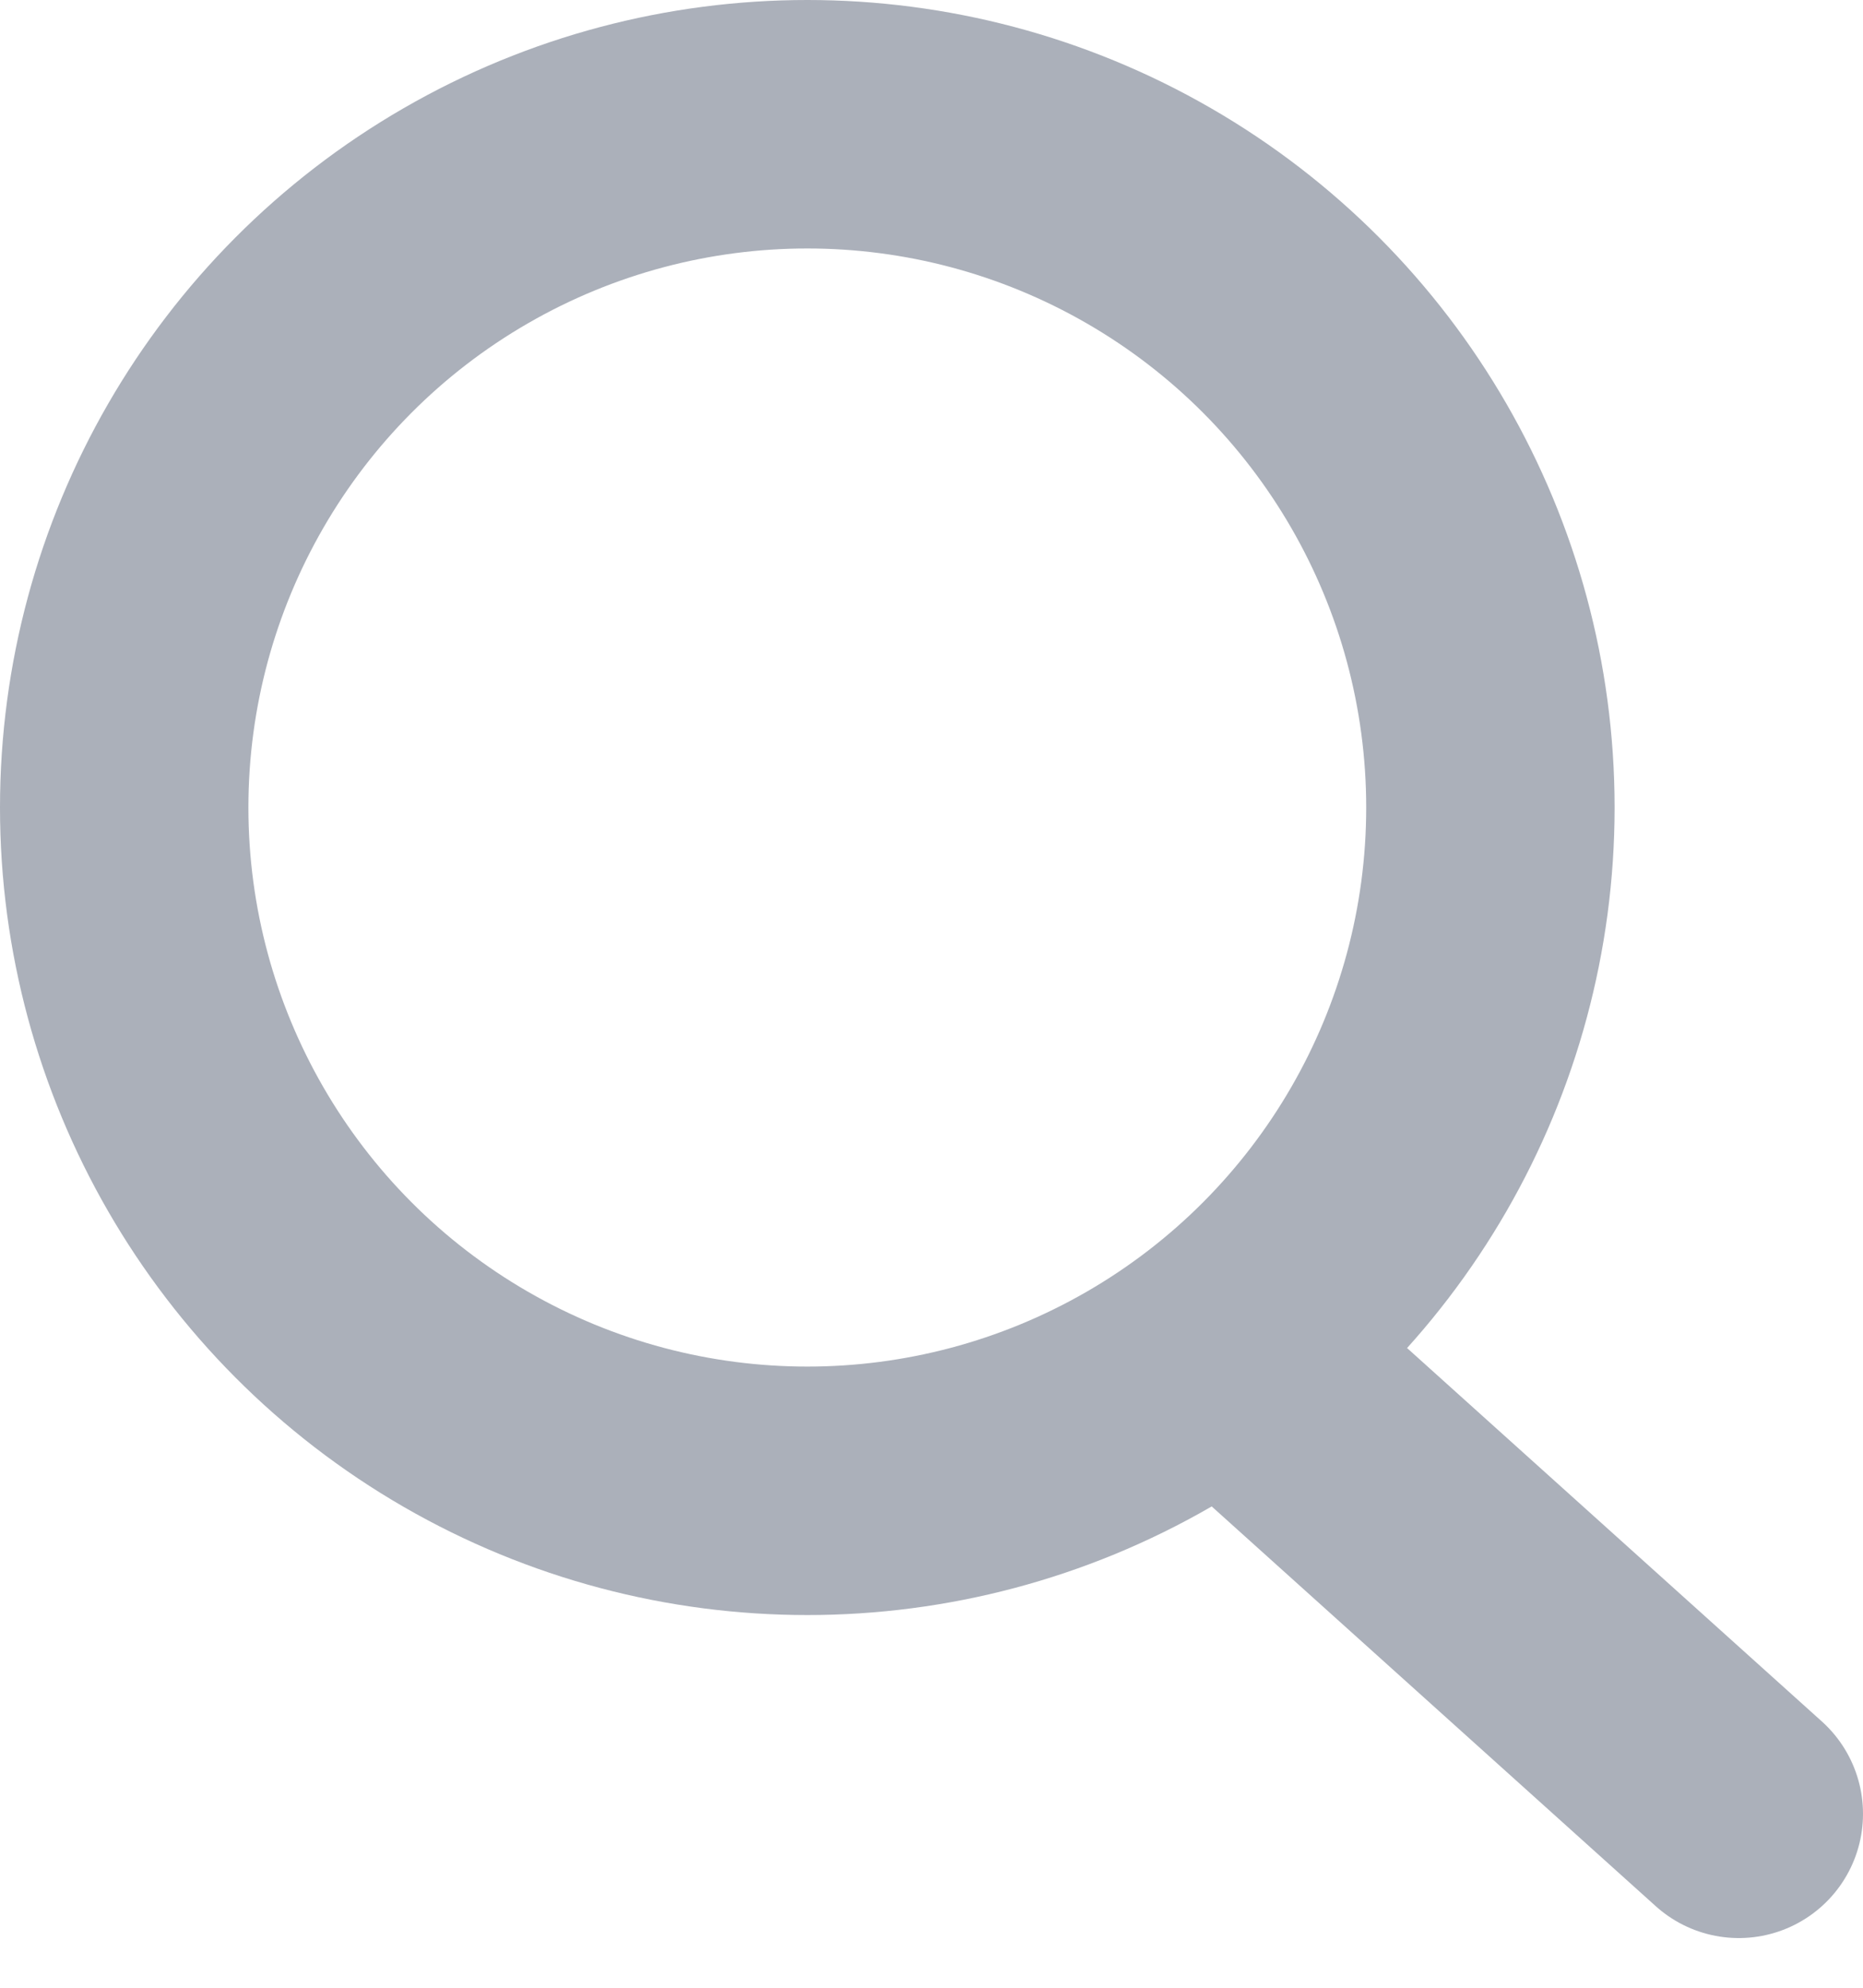
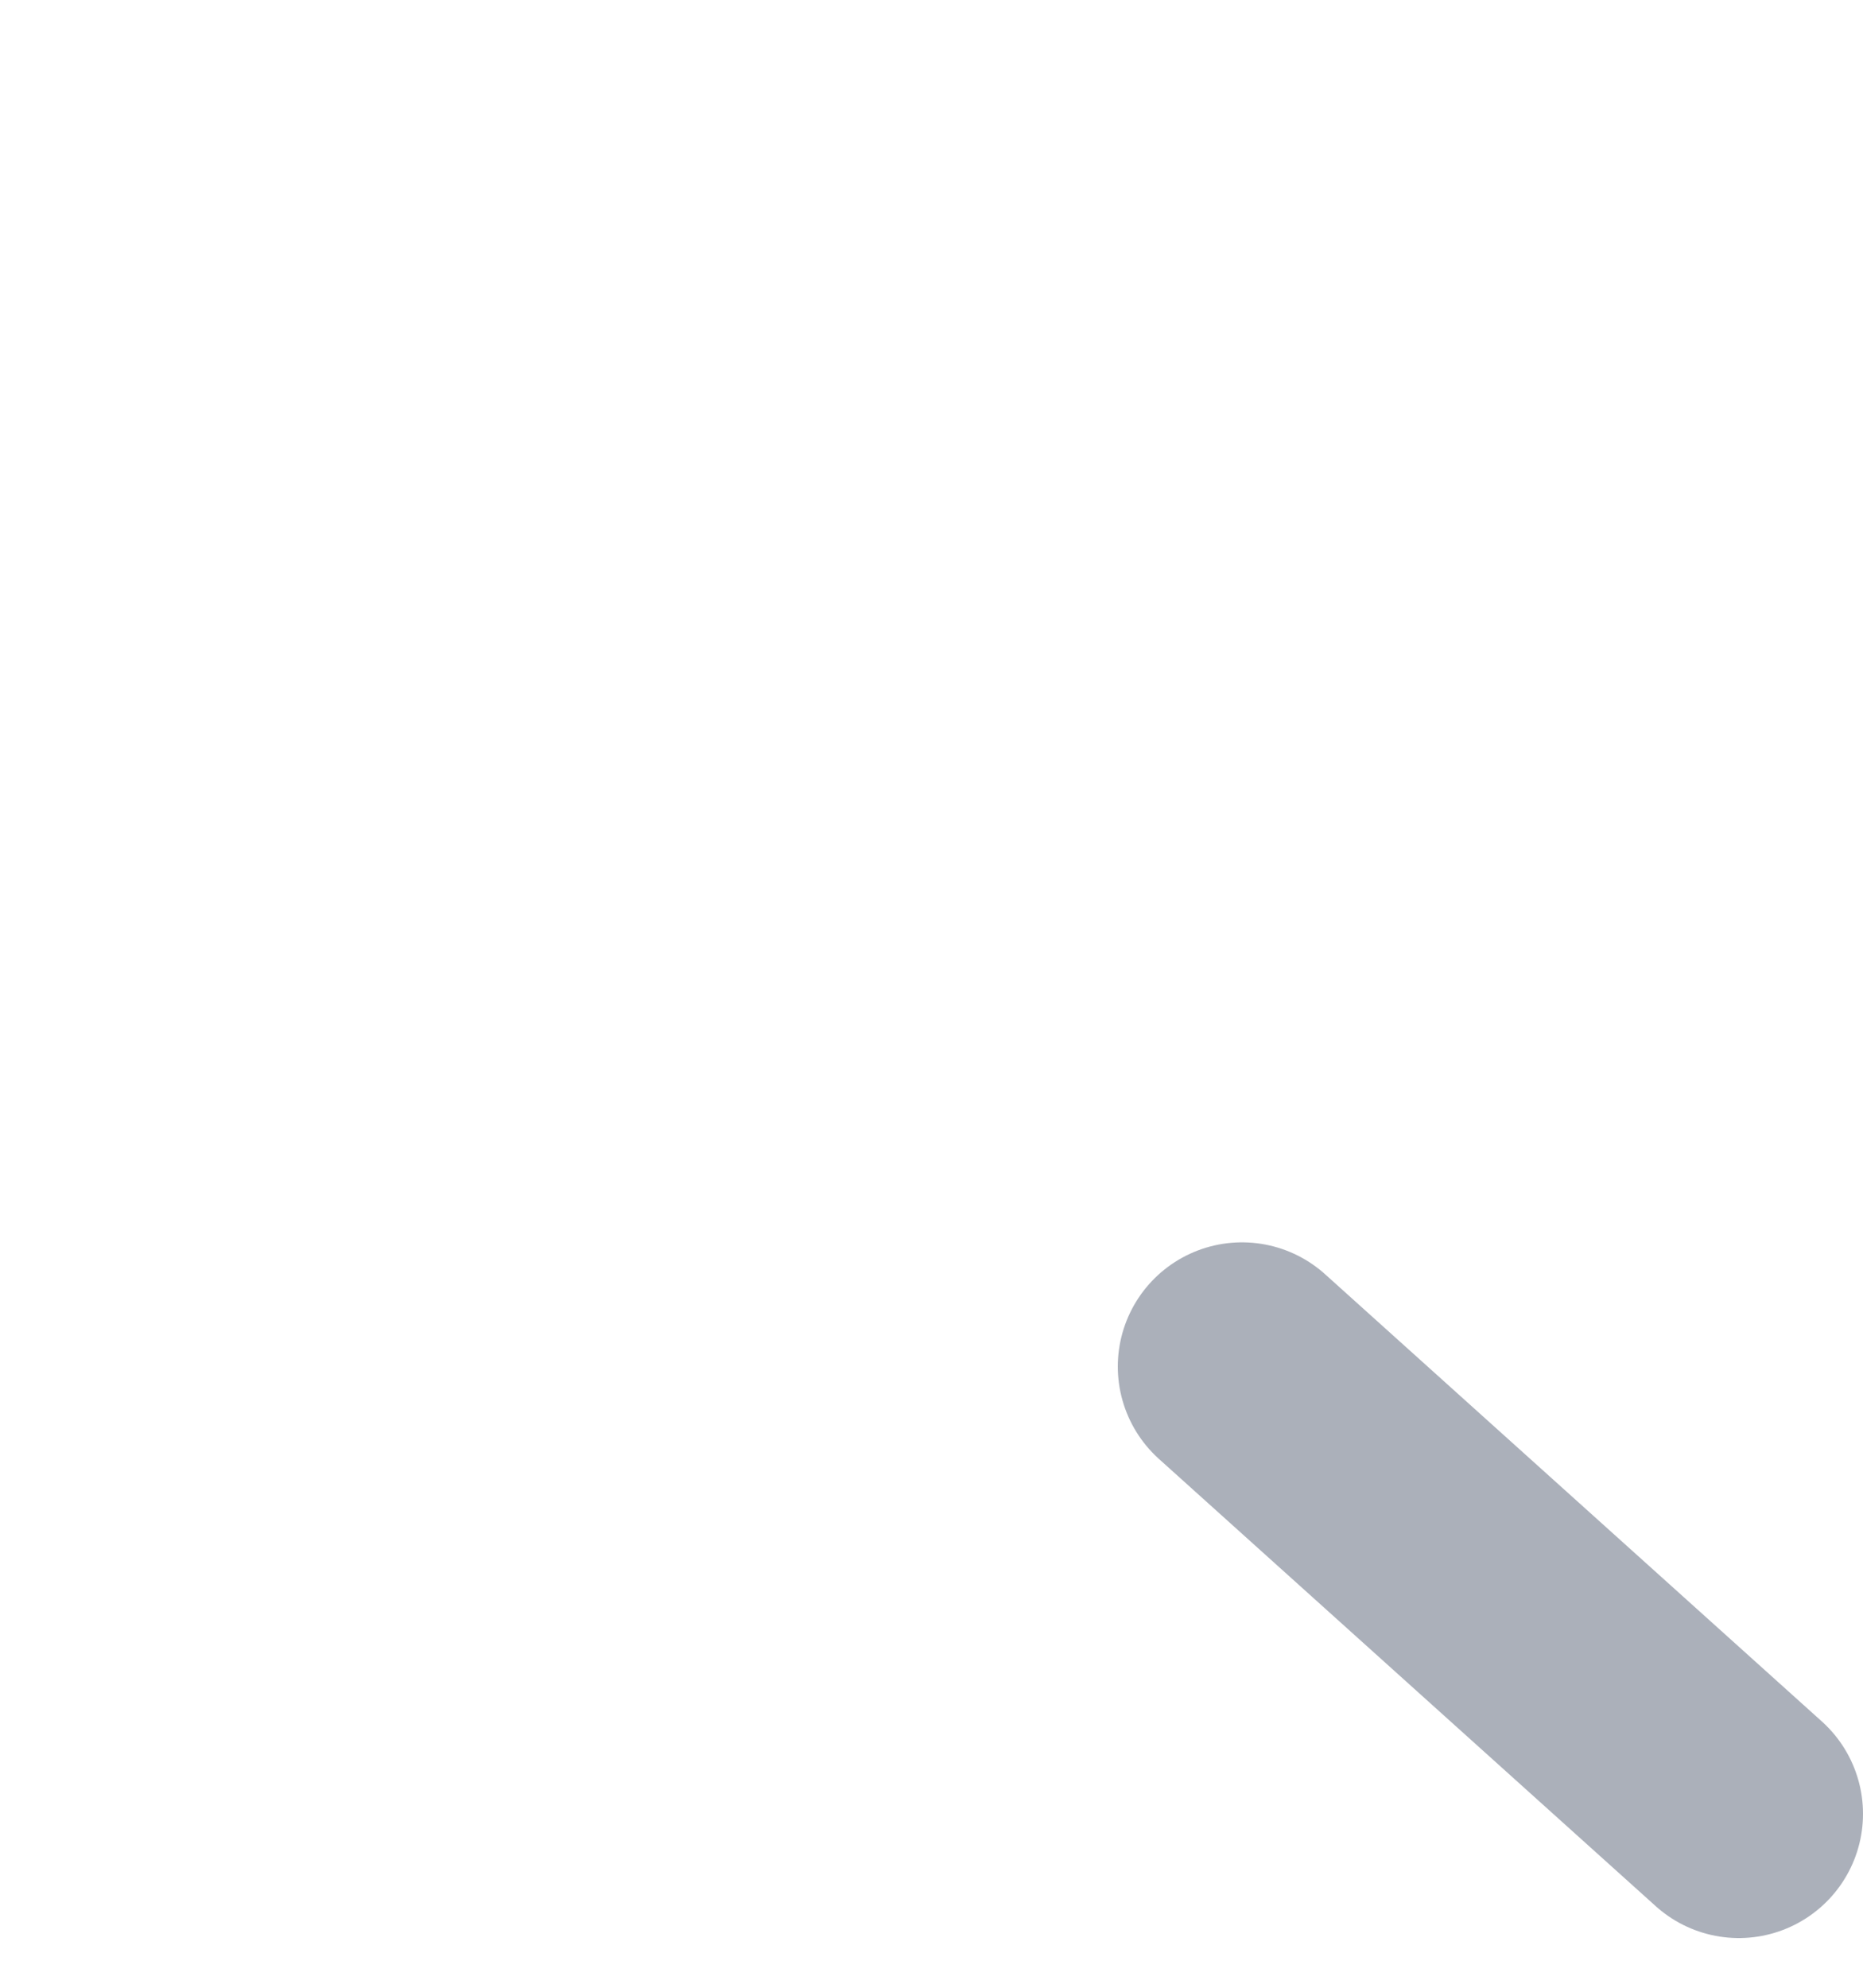
<svg xmlns="http://www.w3.org/2000/svg" width="15" height="16">
  <g transform="translate(1 1)" stroke="#ABB0BA" stroke-width="2" fill="none" fill-rule="evenodd">
-     <circle cx="5.5" cy="5.5" r="5.5" />
    <path d="M9 10l4 3.6" stroke-linecap="round" />
  </g>
</svg>